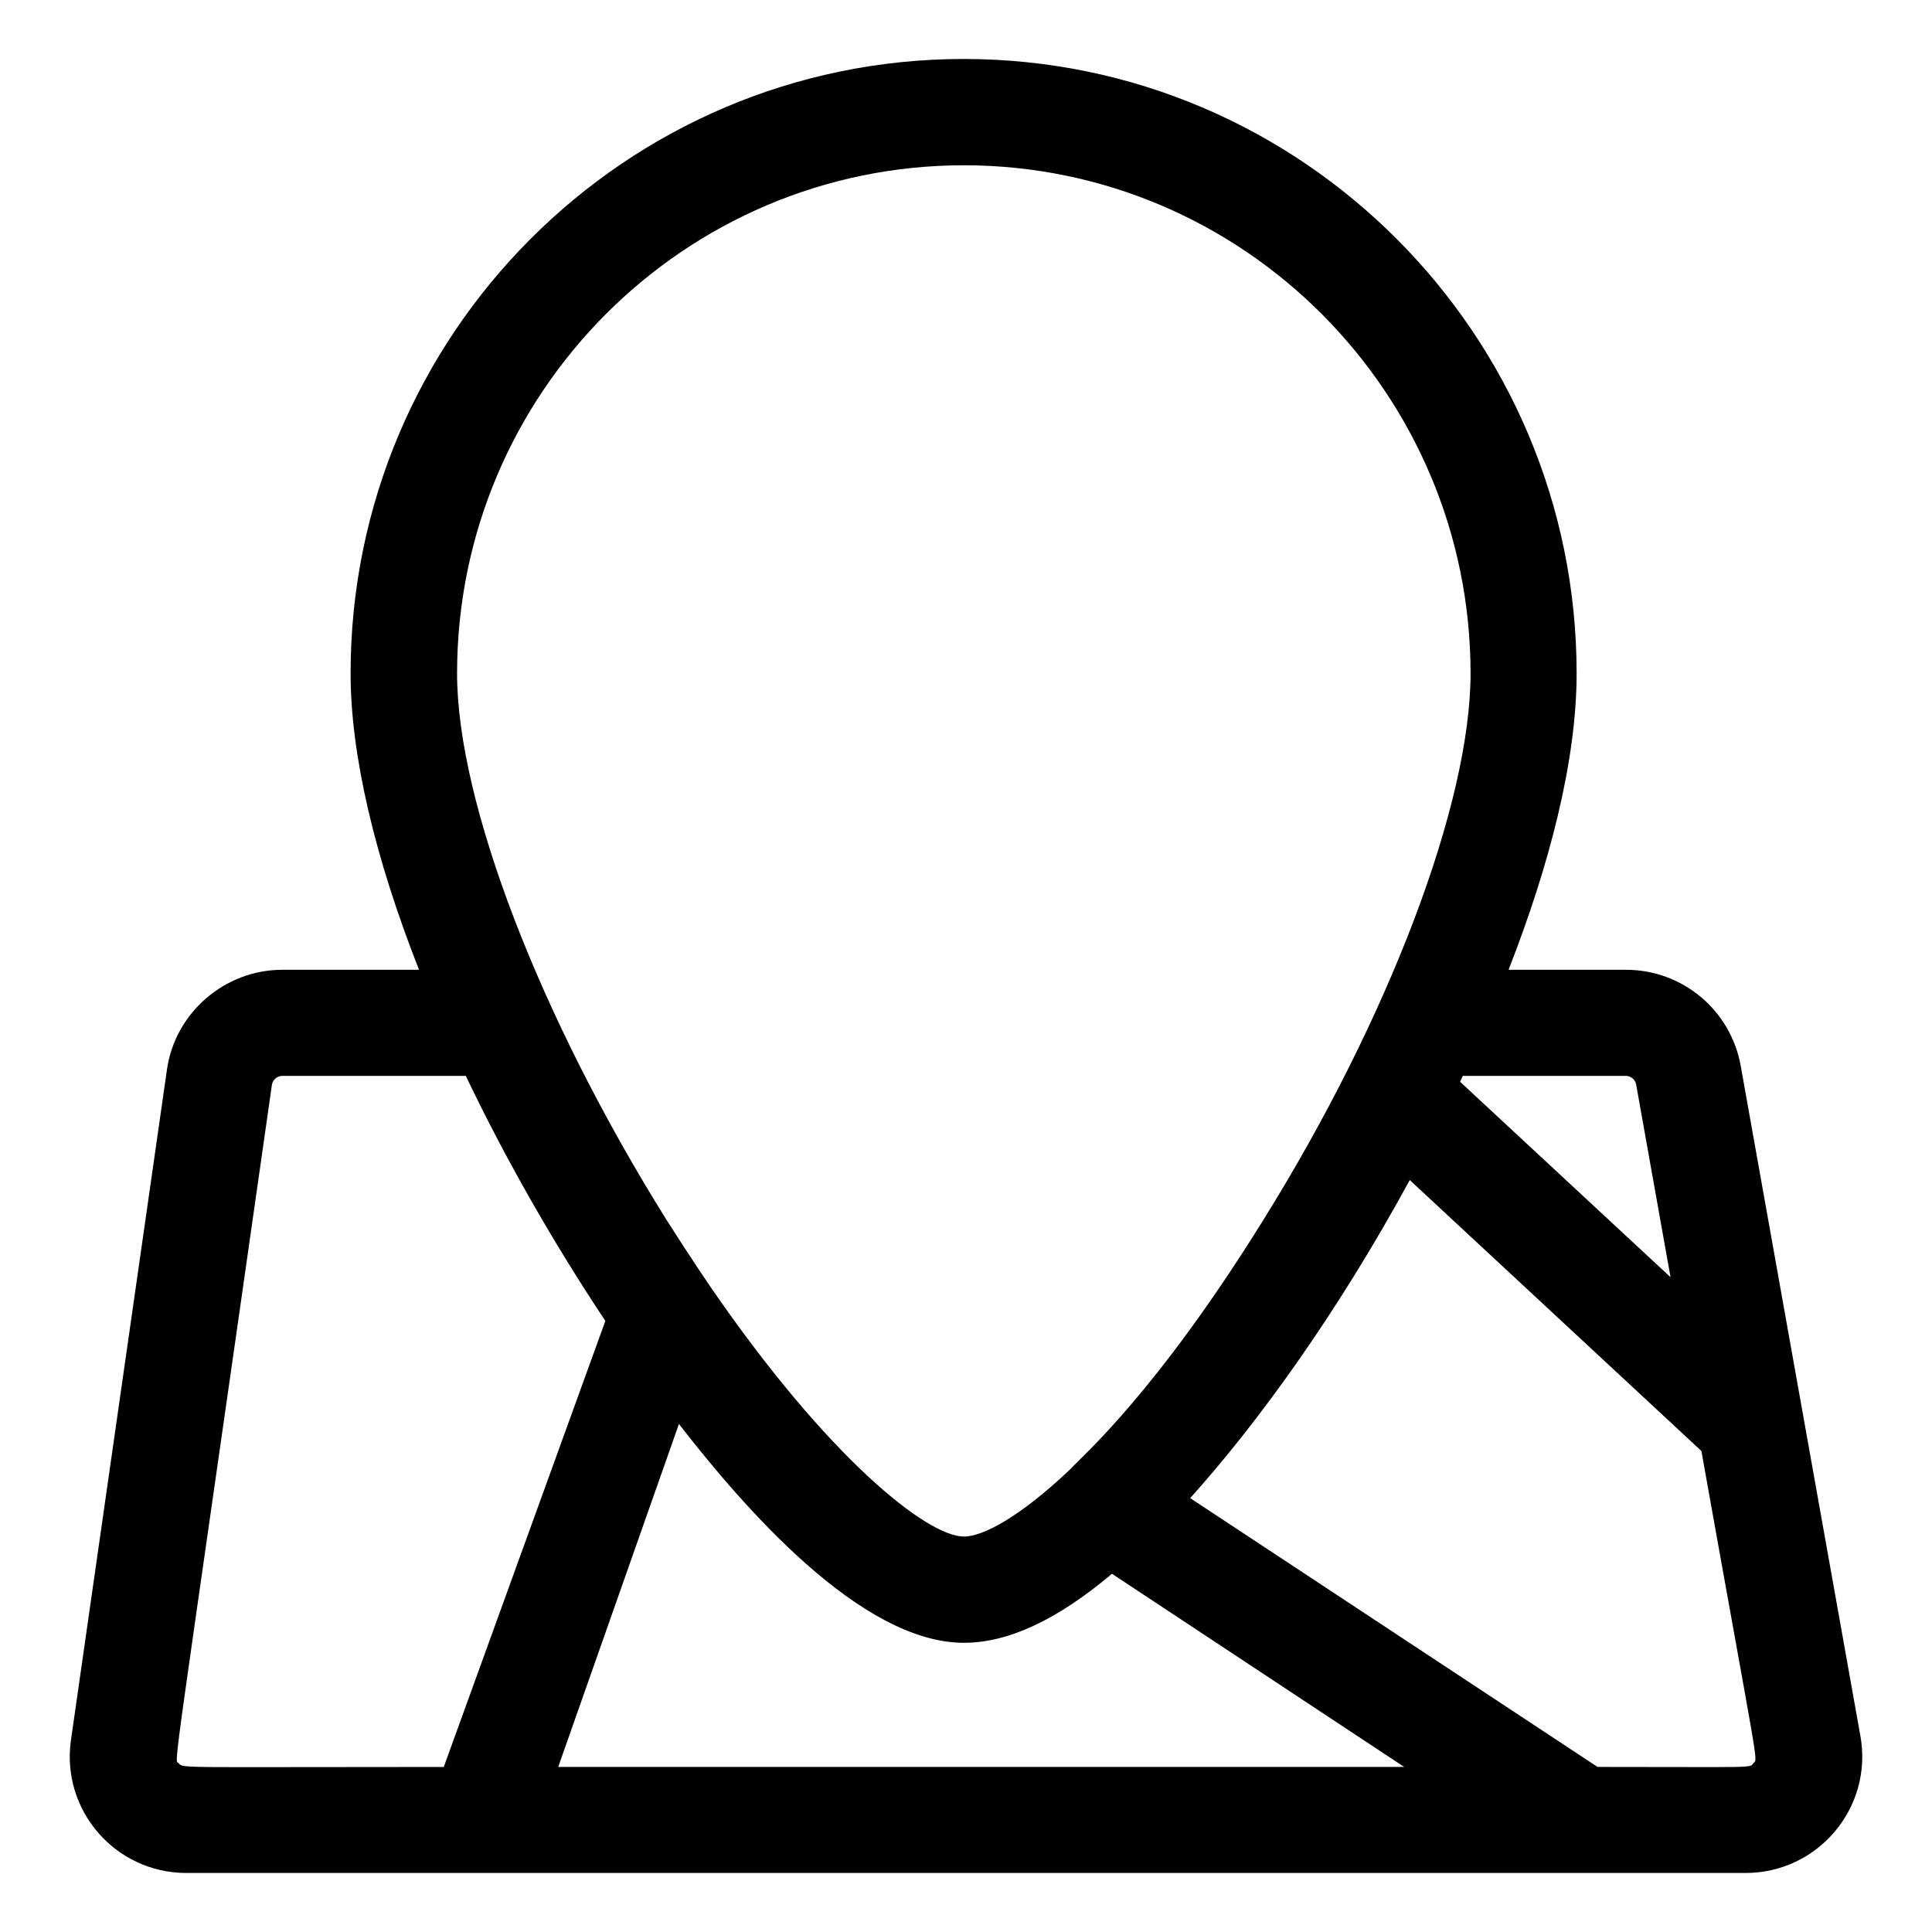
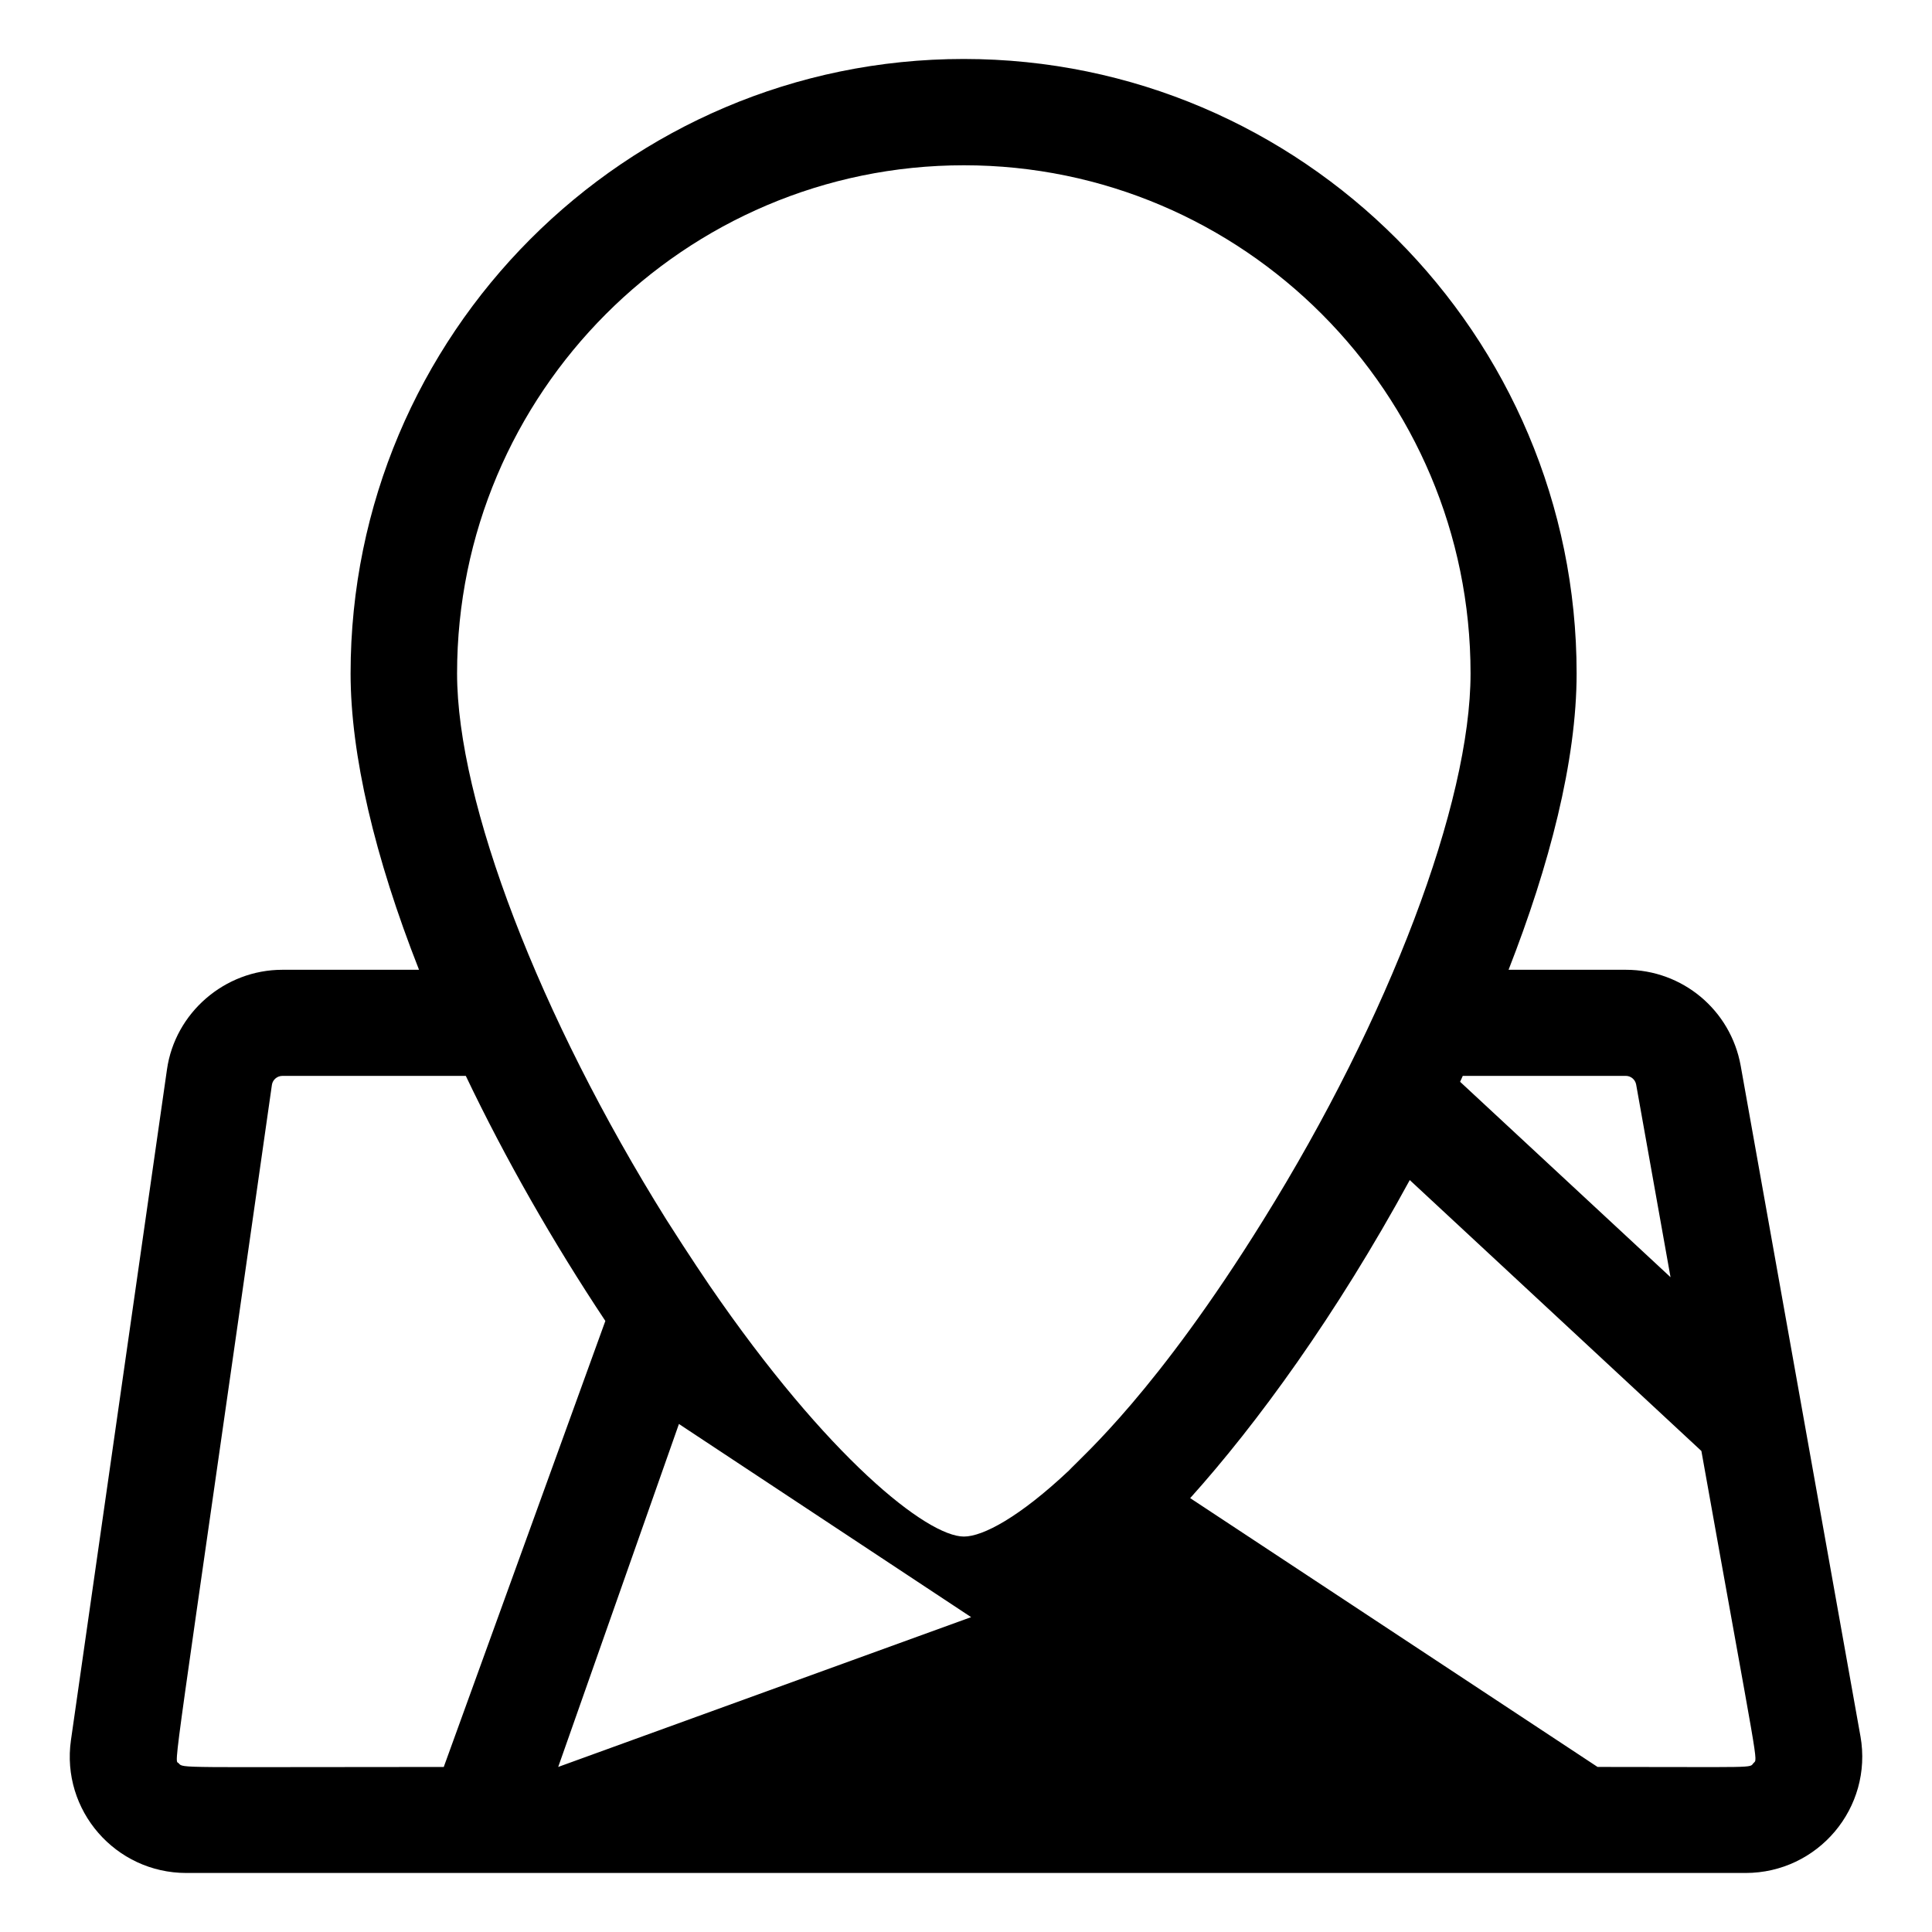
<svg xmlns="http://www.w3.org/2000/svg" fill="#000000" width="800px" height="800px" version="1.1" viewBox="144 144 512 512">
-   <path d="m637.04 604.14-31.738-177.7c-2.672-14.809-15.469-25.438-30.43-25.438h-31.086c10.781-27.559 18.035-55.316 18.035-78.543 0-89.777-72.852-162.83-162.43-162.83-89.629 0-162.48 73.051-162.48 162.83 0 21.562 6.398 48.719 18.137 78.543h-36.219c-15.316 0-28.465 11.438-30.582 26.449l-25.441 177.69c-2.668 18.594 11.789 35.219 30.582 35.219h413.18c19.242 0 33.805-17.281 30.477-36.227zm-62.168-175.02c1.309 0 2.469 0.957 2.719 2.266l9.117 51.086-55.77-51.789c0.25-0.555 0.504-1.059 0.707-1.562zm-175.43-241.32c74.008 0 134.27 60.355 134.27 134.67 0 34.359-21.562 91.238-54.863 144.75-28.316 45.645-47.715 62.371-51.594 66.504-12.996 12.242-22.723 17.48-27.809 17.48-9.723 0-36.074-20.809-67.461-66.605-0.102-0.148-5.289-7.758-11.387-17.379-33.652-53.859-55.469-110.69-55.469-144.75 0-74.312 60.305-134.67 134.32-134.67zm-208.07 423.5c-1.258-1.41-2.367 10.078 24.688-179.81 0.203-1.359 1.41-2.367 2.769-2.367h48.617c10.43 21.867 23.176 44.184 36.98 64.941l-42.824 118.2c-70.582-0.004-69.02 0.398-70.23-0.961zm100.56 0.957 31.992-90.887c17.129 22.066 48.164 57.988 75.52 57.988 11.688 0 24.637-5.996 39.246-18.289l77.434 51.188zm316.75-1.008c-1.109 1.359 1.309 1.008-41.312 1.008l-107.96-71.238c17.633-19.598 38.691-48.465 58.191-84.289l77.285 71.793c15.414 86.305 15.012 81.367 13.801 82.727z" />
+   <path d="m637.04 604.14-31.738-177.7c-2.672-14.809-15.469-25.438-30.43-25.438h-31.086c10.781-27.559 18.035-55.316 18.035-78.543 0-89.777-72.852-162.83-162.43-162.83-89.629 0-162.48 73.051-162.48 162.83 0 21.562 6.398 48.719 18.137 78.543h-36.219c-15.316 0-28.465 11.438-30.582 26.449l-25.441 177.69c-2.668 18.594 11.789 35.219 30.582 35.219h413.18c19.242 0 33.805-17.281 30.477-36.227zm-62.168-175.02c1.309 0 2.469 0.957 2.719 2.266l9.117 51.086-55.77-51.789c0.25-0.555 0.504-1.059 0.707-1.562zm-175.43-241.32c74.008 0 134.27 60.355 134.27 134.67 0 34.359-21.562 91.238-54.863 144.75-28.316 45.645-47.715 62.371-51.594 66.504-12.996 12.242-22.723 17.48-27.809 17.48-9.723 0-36.074-20.809-67.461-66.605-0.102-0.148-5.289-7.758-11.387-17.379-33.652-53.859-55.469-110.69-55.469-144.75 0-74.312 60.305-134.67 134.32-134.67zm-208.07 423.5c-1.258-1.41-2.367 10.078 24.688-179.81 0.203-1.359 1.41-2.367 2.769-2.367h48.617c10.43 21.867 23.176 44.184 36.98 64.941l-42.824 118.2c-70.582-0.004-69.02 0.398-70.23-0.961zm100.56 0.957 31.992-90.887l77.434 51.188zm316.75-1.008c-1.109 1.359 1.309 1.008-41.312 1.008l-107.96-71.238c17.633-19.598 38.691-48.465 58.191-84.289l77.285 71.793c15.414 86.305 15.012 81.367 13.801 82.727z" />
</svg>